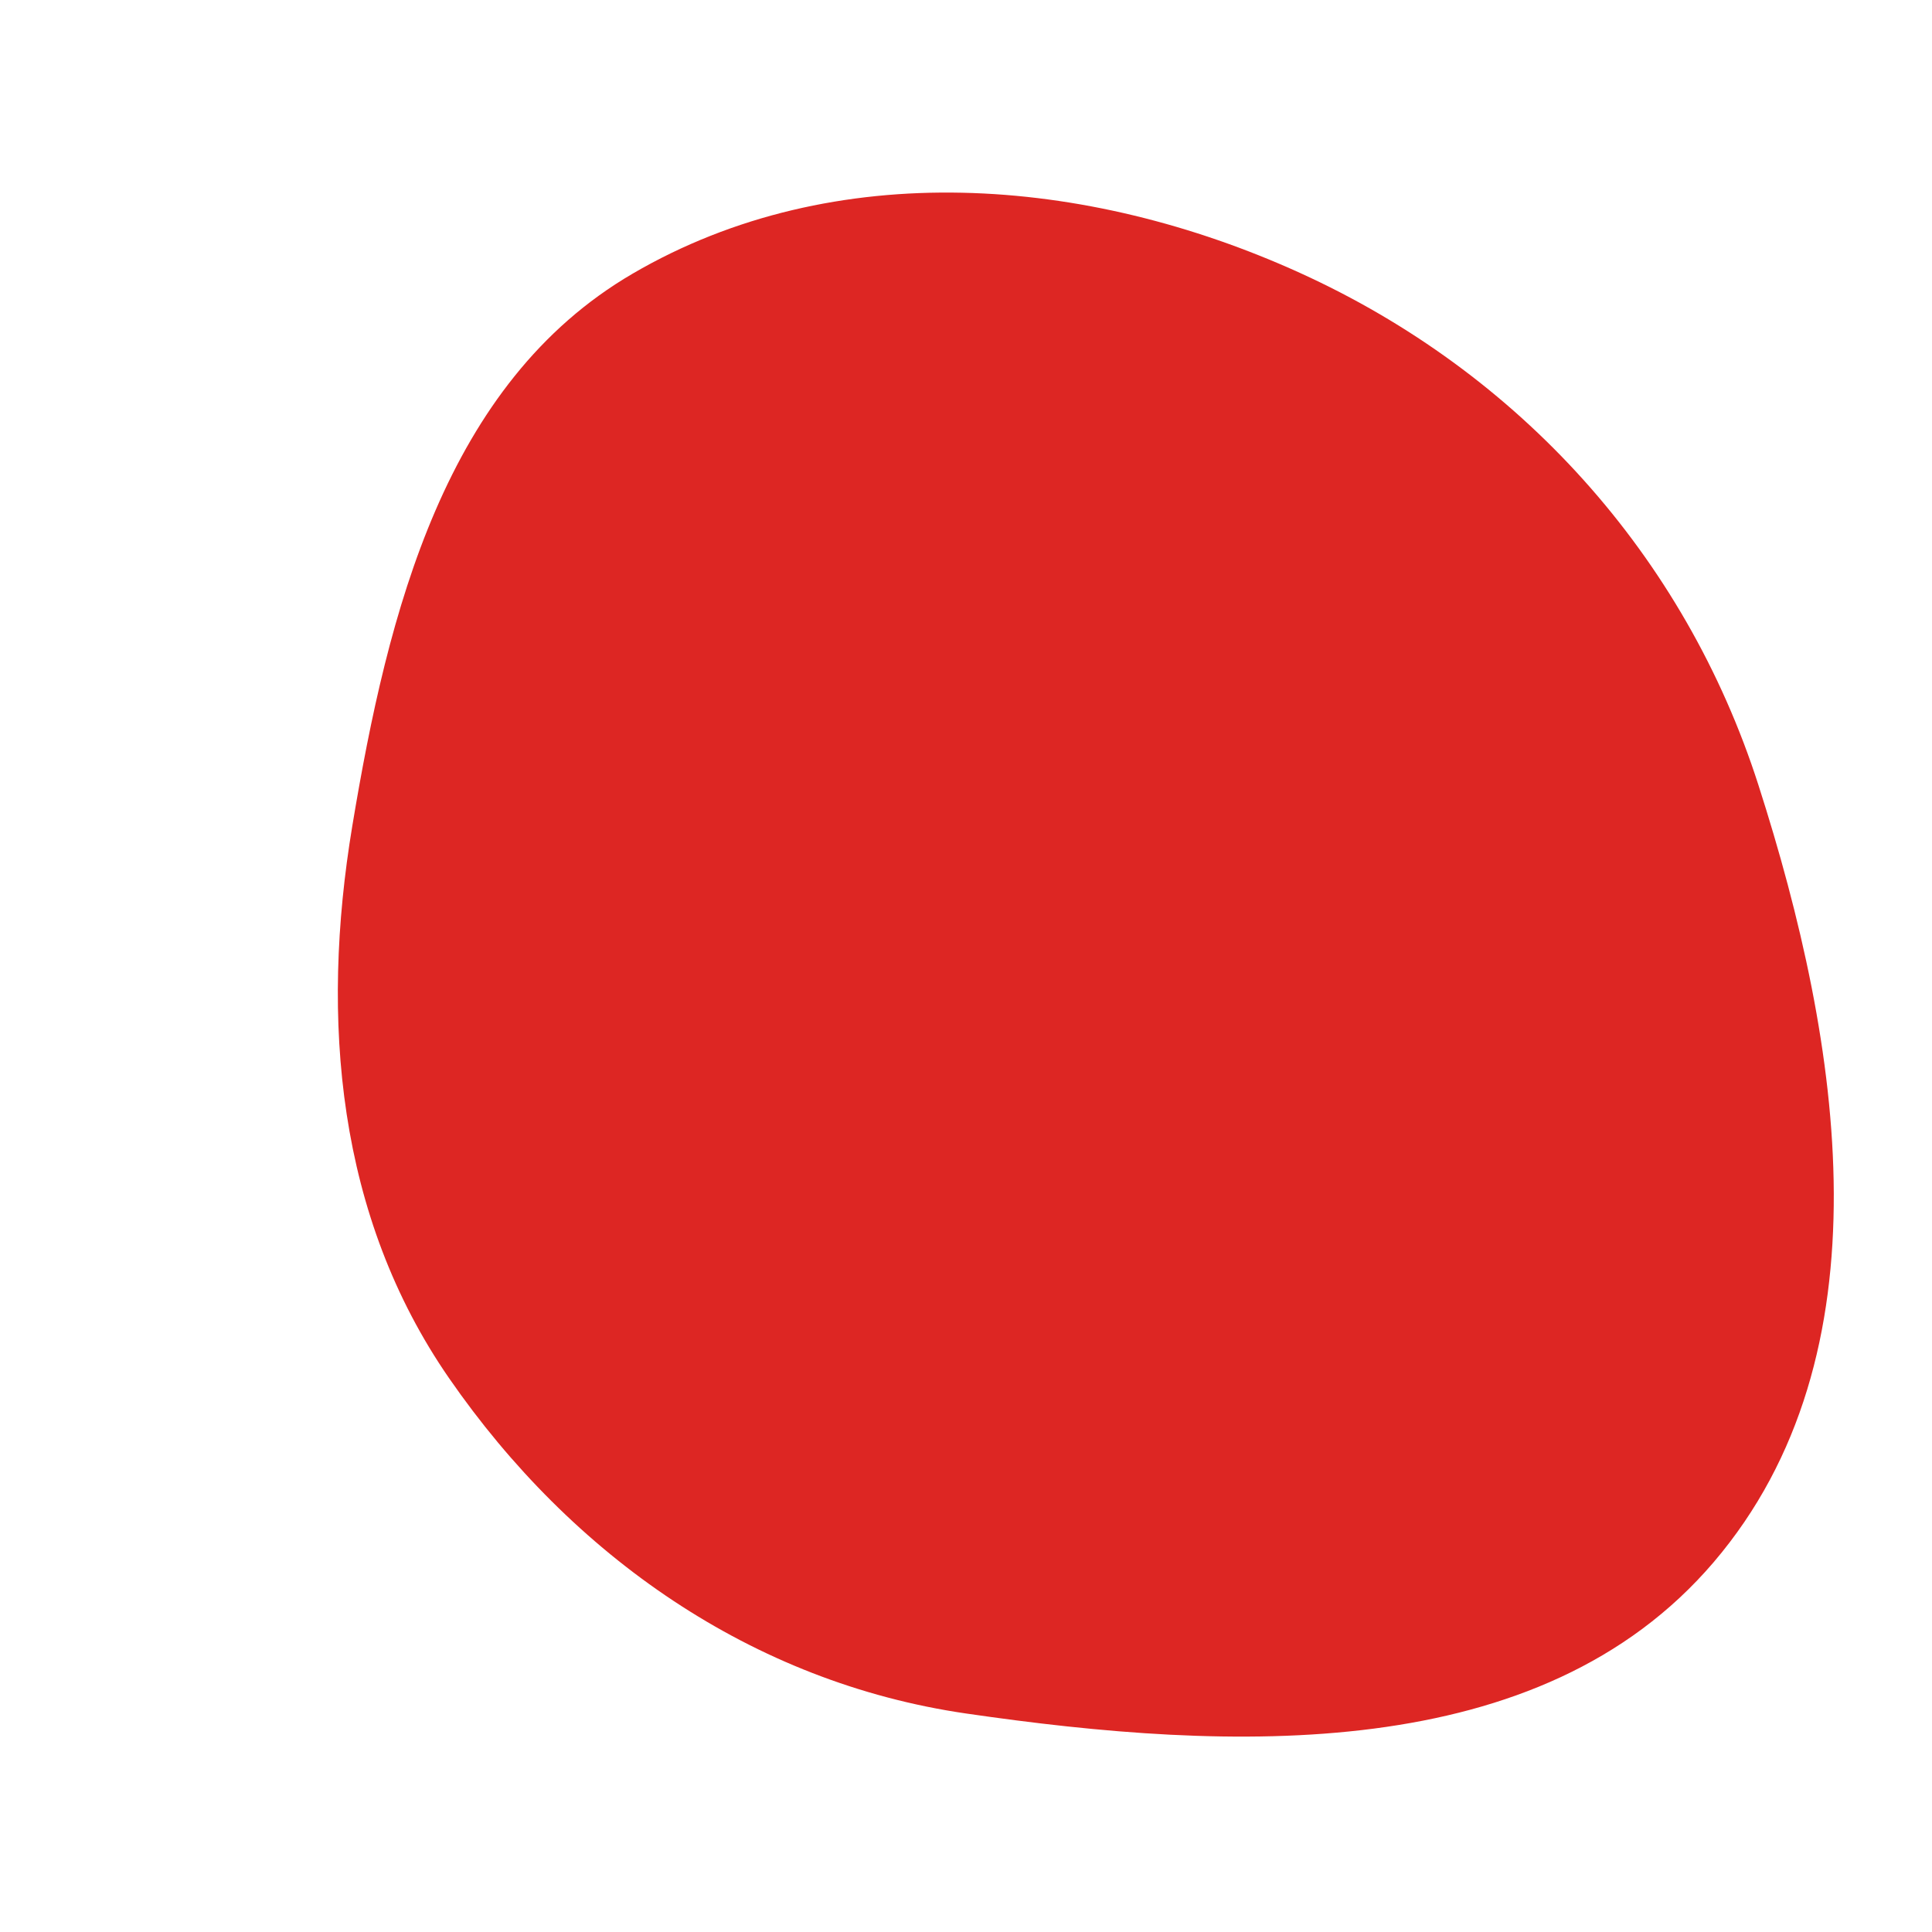
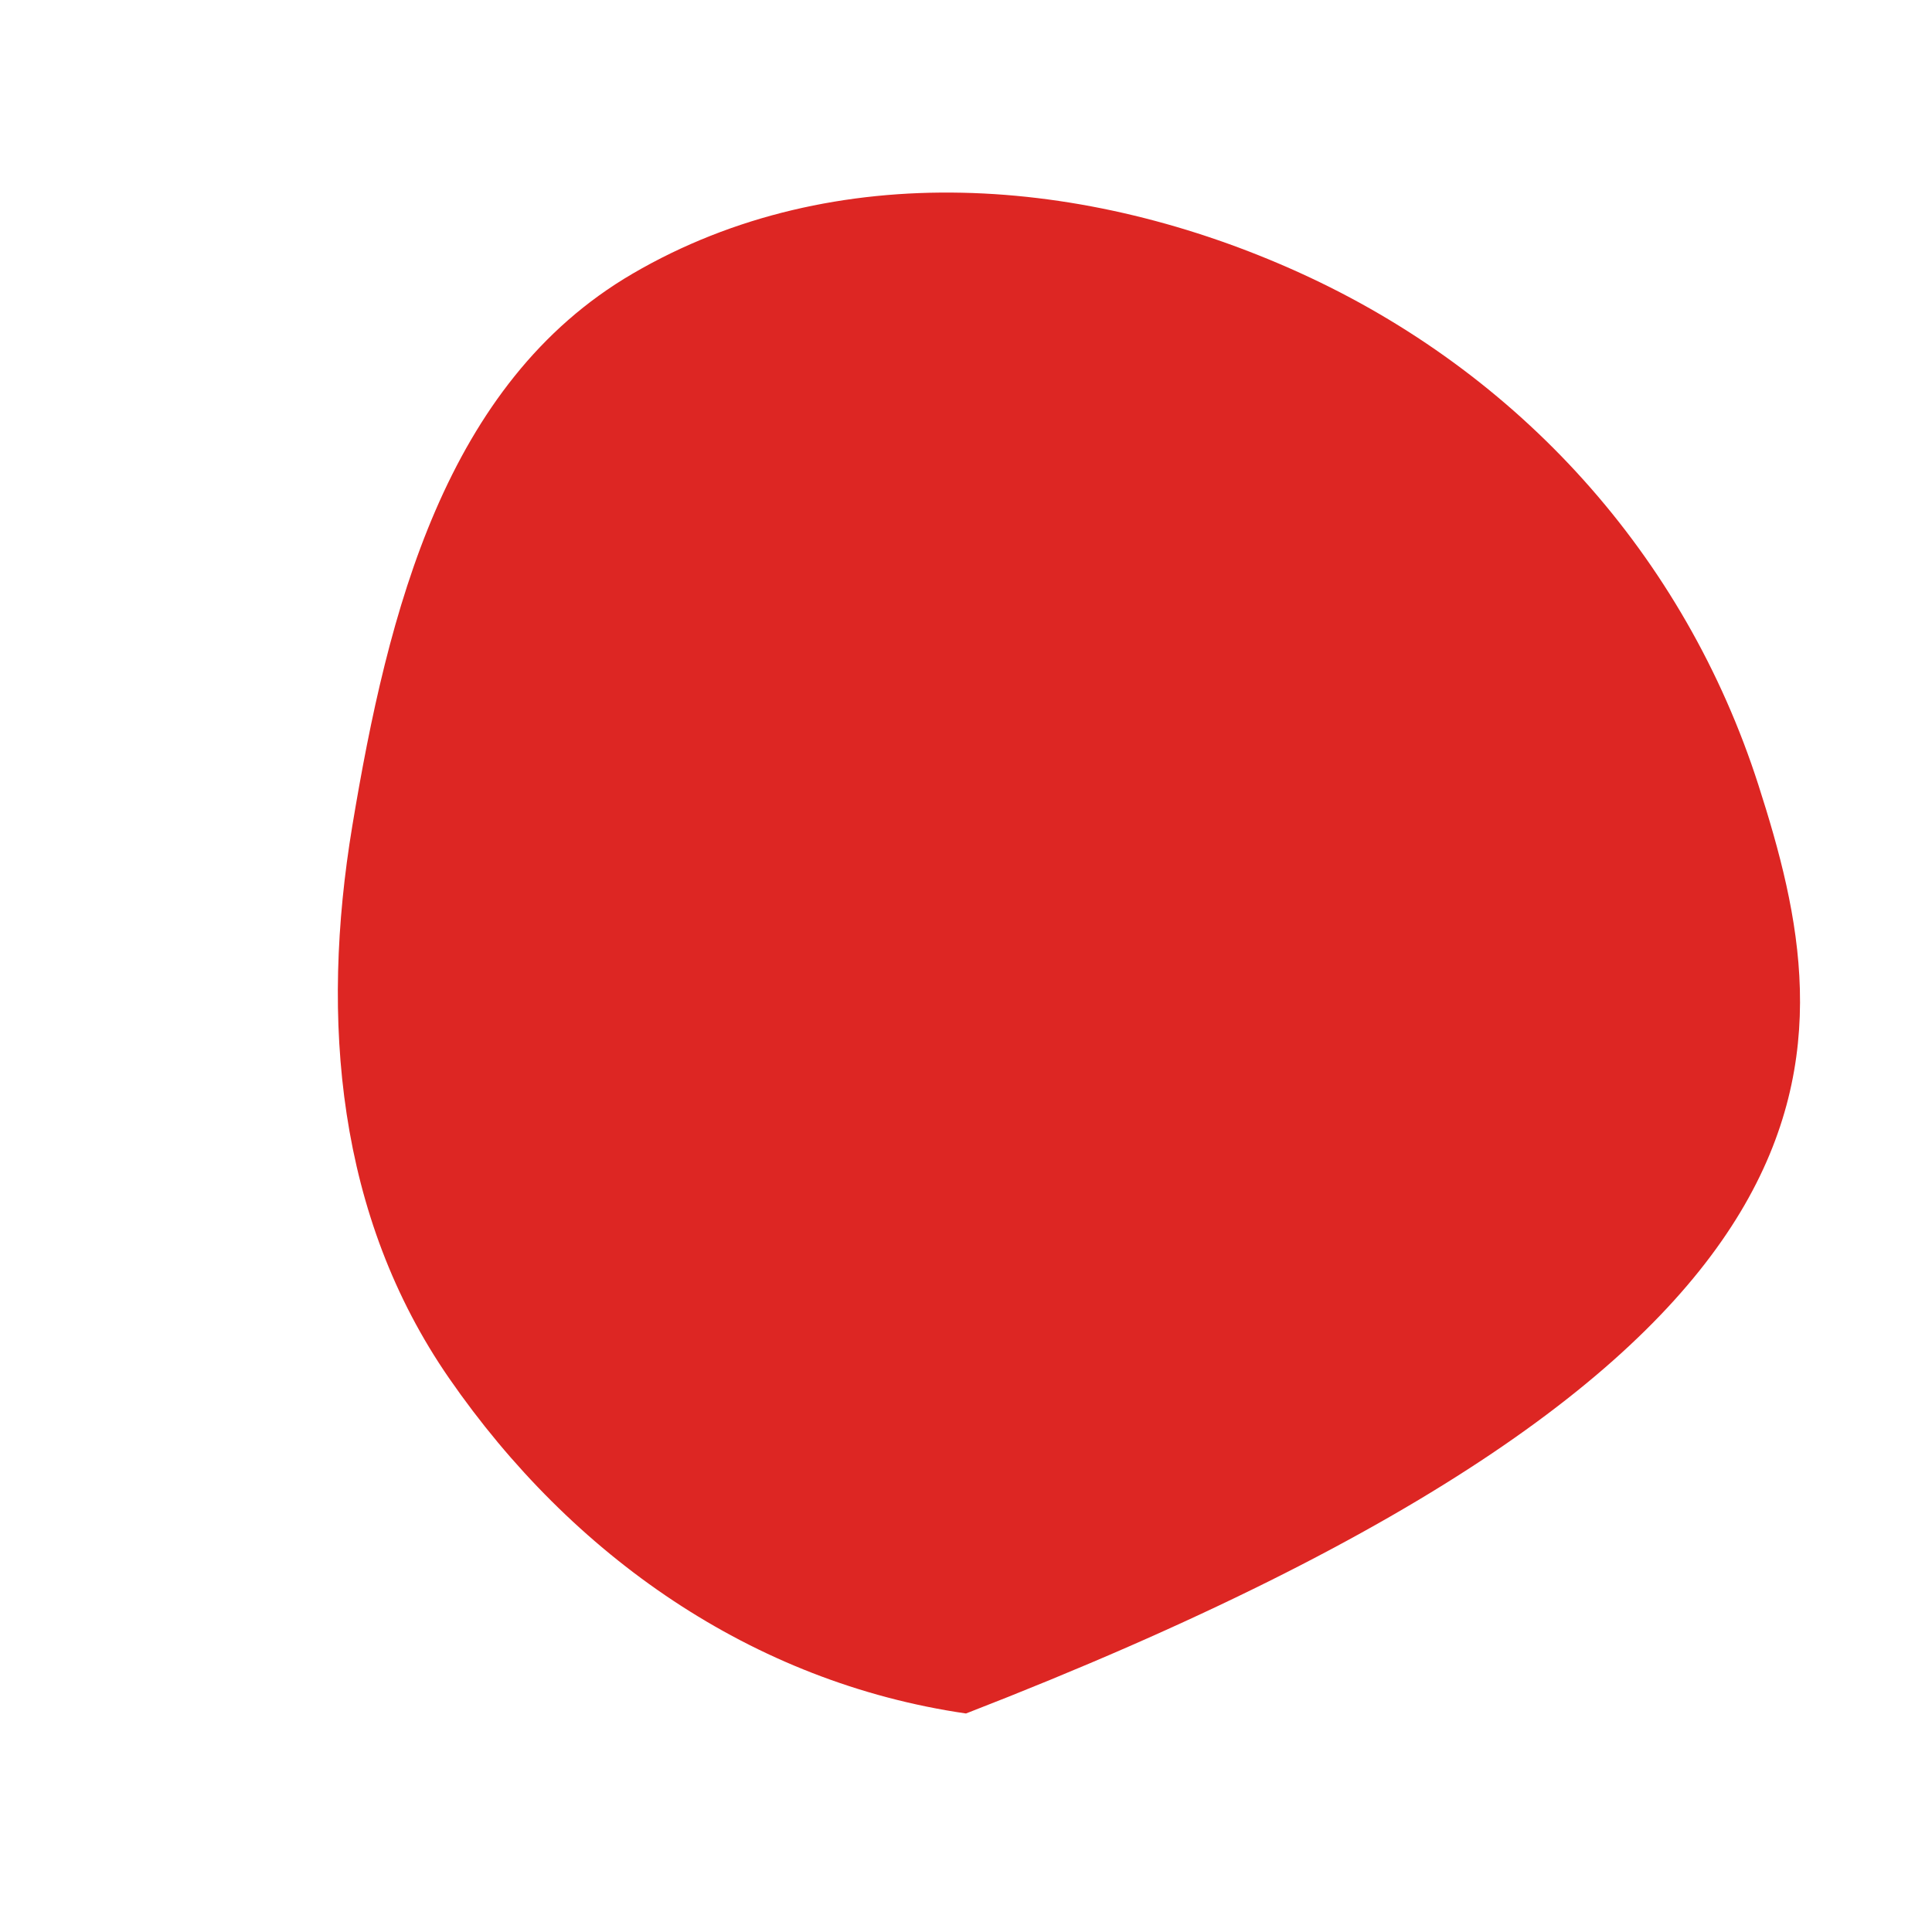
<svg xmlns="http://www.w3.org/2000/svg" width="256" height="256" viewBox="0 0 256 256">
-   <path stroke="none" stroke-width="0" fill="#dd2623" d="M128,227.046C163.077,232.15,204.053,233.962,227.066,207.002C250.549,179.491,244.058,138.474,233.004,104.034C223.24,73.61,201.323,49.368,172.231,36.152C144.003,23.329,110.599,20.633,83.822,36.263C58.968,50.772,51.399,81.05,46.682,109.44C42.412,135.143,44.688,161.19,59.507,182.621C75.79,206.171,99.668,222.924,128,227.046" />
+   <path stroke="none" stroke-width="0" fill="#dd2623" d="M128,227.046C250.549,179.491,244.058,138.474,233.004,104.034C223.24,73.61,201.323,49.368,172.231,36.152C144.003,23.329,110.599,20.633,83.822,36.263C58.968,50.772,51.399,81.05,46.682,109.44C42.412,135.143,44.688,161.19,59.507,182.621C75.79,206.171,99.668,222.924,128,227.046" />
</svg>